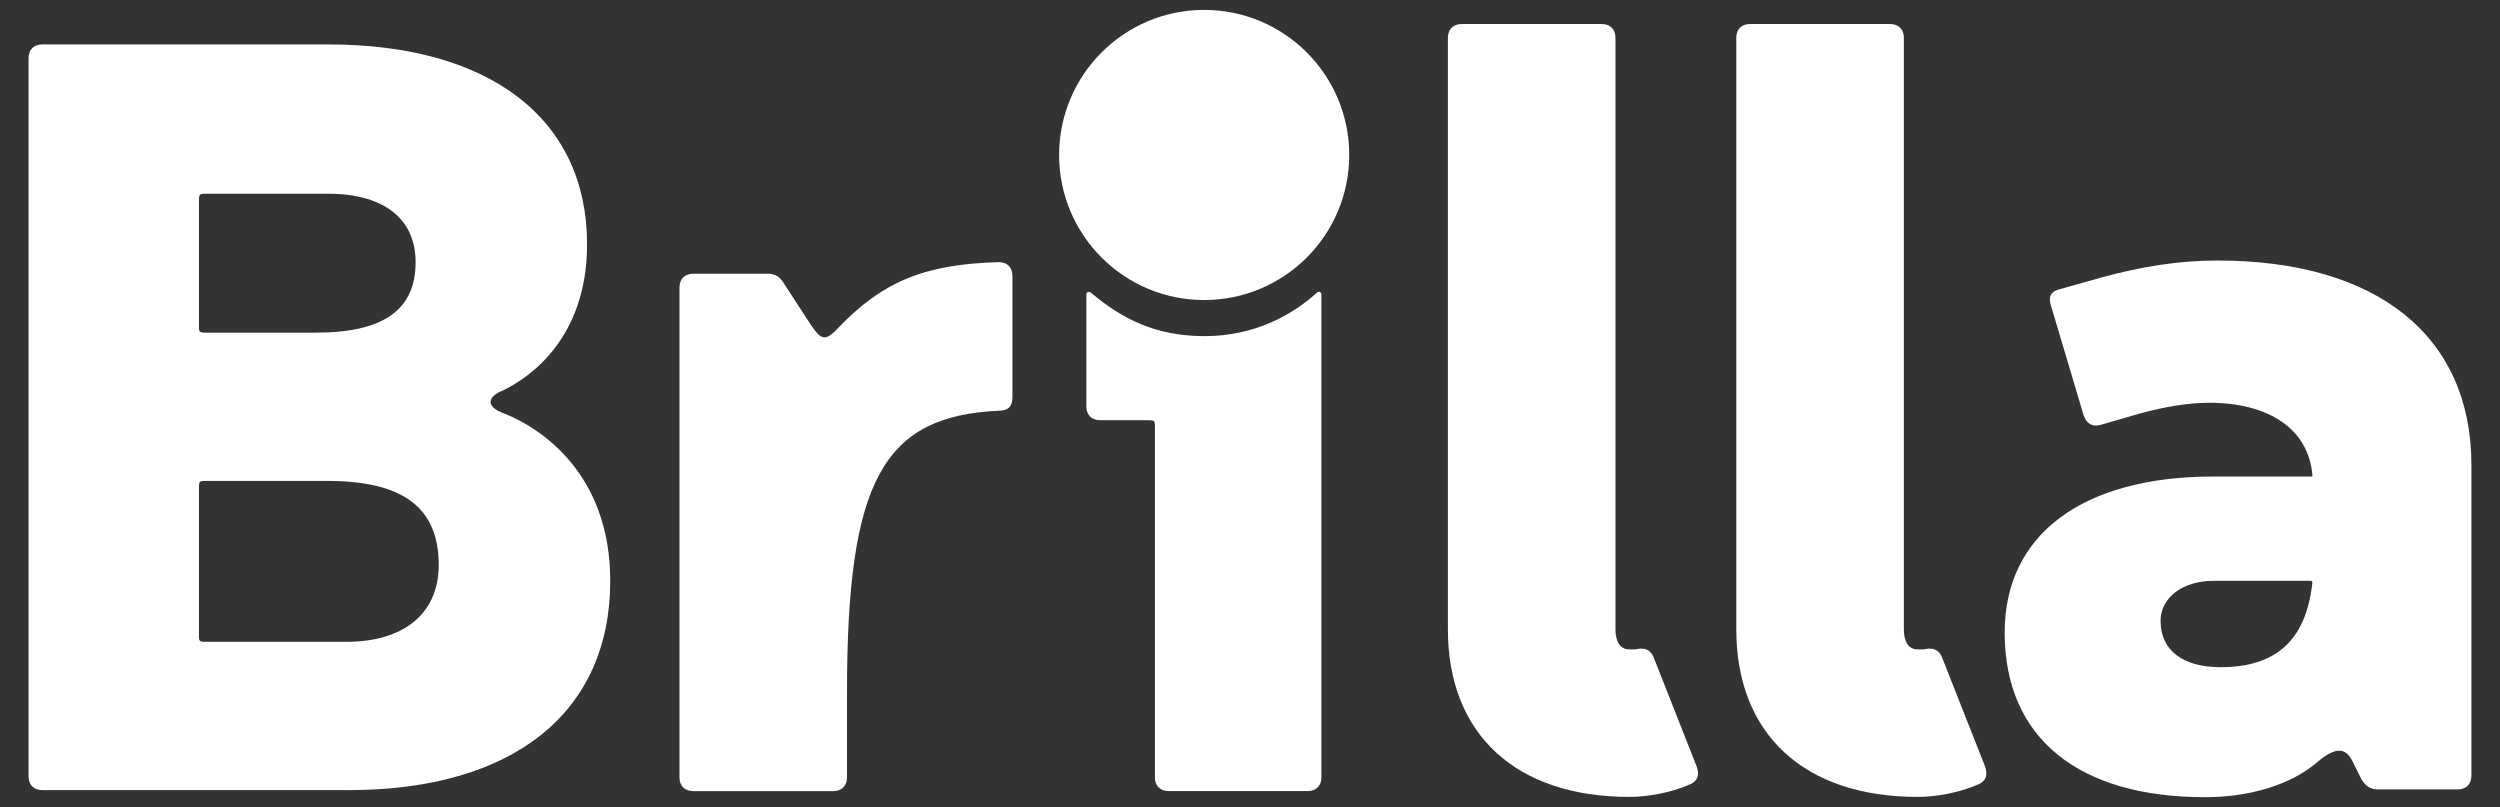
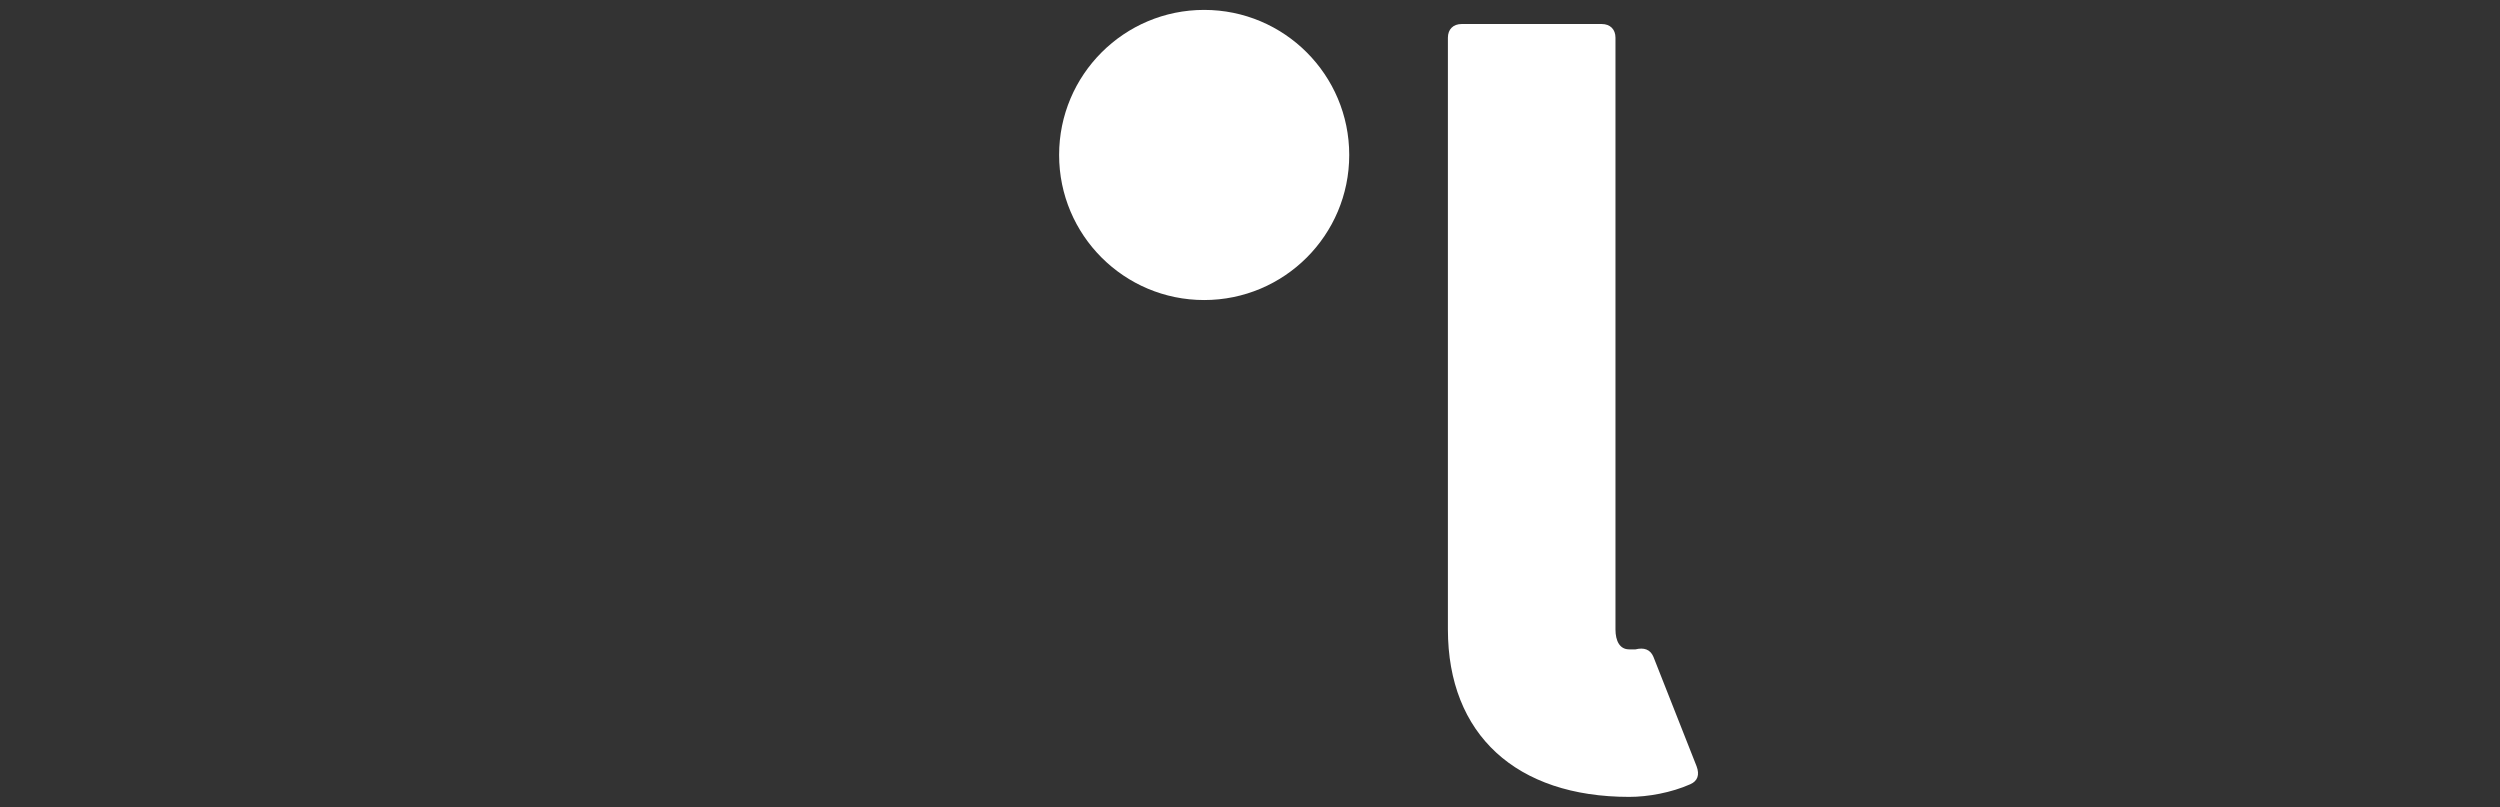
<svg xmlns="http://www.w3.org/2000/svg" version="1.1" id="Capa_1" x="0px" y="0px" width="127px" height="41px" viewBox="0 0 127 41" style="enable-background:new 0 0 127 41;" xml:space="preserve">
  <rect x="0" y="0" width="127" height="41" fill="#333333" stroke="none" />
  <style type="text/css">
	.st0{fill:#FFFFFF;}
</style>
  <g>
    <g>
      <path class="st0" d="M68.541,7.873c0,4.072-3.3,7.369-7.37,7.369c-4.068,0-7.368-3.297-7.368-7.369c0-4.07,3.3-7.37,7.368-7.37    C65.242,0.503,68.541,3.803,68.541,7.873" />
-       <path class="st0" d="M25.496,20.961c-0.802-0.326-0.748-0.805,0.054-1.126c1.44-0.694,4.273-2.724,4.273-7.429    c0-6.356-4.917-10.149-13.144-10.149H2.148c-0.43,0-0.697,0.265-0.697,0.695v36.494c0,0.426,0.267,0.693,0.697,0.693h15.546    C26.086,40.139,31,36.187,31,29.506C31,24.059,27.471,21.706,25.496,20.961 M10.176,9.881c0.066-0.043,0.227-0.039,0.227-0.039    h6.276c2.831,0,4.434,1.284,4.434,3.475c0,2.402-1.603,3.582-5.077,3.582h-5.622c0,0-0.2,0.008-0.262-0.058    c-0.056-0.059-0.046-0.23-0.046-0.23v-6.485C10.108,10.126,10.097,9.935,10.176,9.881 M17.587,32.605h-7.189    c0,0-0.178,0.005-0.234-0.046c-0.067-0.063-0.057-0.197-0.057-0.197v-7.661c0,0-0.005-0.172,0.059-0.224    c0.069-0.054,0.246-0.046,0.246-0.046h6.213c3.901,0,5.662,1.391,5.662,4.274C22.288,31.111,20.579,32.605,17.587,32.605" />
-       <path class="st0" d="M50.737,13.317c-3.746,0.105-5.889,0.963-8.187,3.372c-0.644,0.696-0.857,0.535-1.343-0.161l-1.391-2.14    c-0.193-0.32-0.427-0.482-0.802-0.482h-3.802c-0.425,0-0.694,0.269-0.694,0.695v24.892c0,0.426,0.265,0.695,0.694,0.695h7.121    c0.429,0,0.695-0.269,0.695-0.695v-4.337c0-10.706,1.82-14.025,7.708-14.291c0.482,0,0.696-0.211,0.696-0.698v-6.154    C51.433,13.584,51.167,13.317,50.737,13.317" />
      <path class="st0" d="M83.992,33.362c-0.16-0.374-0.478-0.479-0.908-0.374h-0.322c-0.481,0-0.696-0.428-0.696-1.016V1.913    c0-0.424-0.272-0.693-0.698-0.693h-7.117c-0.427,0-0.698,0.269-0.698,0.693v30.058c0,5.351,3.479,8.511,9.209,8.511    c0.964,0,2.141-0.215,3.106-0.643c0.372-0.163,0.48-0.481,0.319-0.911L83.992,33.362z" />
-       <path class="st0" d="M98.642,33.362c-0.16-0.374-0.481-0.479-0.911-0.374h-0.32c-0.484,0-0.695-0.428-0.695-1.016V1.913    c0-0.424-0.27-0.693-0.699-0.693H88.9c-0.427,0-0.696,0.269-0.696,0.693v30.058c0,5.351,3.477,8.511,9.207,8.511    c0.962,0,2.144-0.215,3.103-0.643c0.376-0.163,0.481-0.481,0.324-0.911L98.642,33.362z" />
-       <path class="st0" d="M55.256,14.839c-0.041,0.022-0.068,0.062-0.068,0.107v5.705c0,0.428,0.268,0.695,0.697,0.695h2.429    c0.148,0.002,0.256-0.003,0.314,0.061c0.058,0.067,0.04,0.236,0.042,0.351v17.735c0,0.427,0.266,0.694,0.694,0.694h7.067    c0.427,0,0.696-0.267,0.696-0.694V14.949c0-0.051-0.045-0.126-0.119-0.126c-0.077,0-0.108,0.043-0.15,0.079    c-1.213,1.099-3.142,2.173-5.65,2.173c-2.498,0-4.175-0.858-5.787-2.204C55.386,14.844,55.325,14.806,55.256,14.839" />
-       <path class="st0" d="M112.649,13.235c-2.033,0-3.908,0.321-5.886,0.857l-2.09,0.589c-0.481,0.104-0.64,0.375-0.481,0.856    l1.66,5.569c0.161,0.426,0.427,0.587,0.856,0.478l2.033-0.588c1.178-0.321,2.41-0.536,3.479-0.536    c3.051,0,5.031,1.338,5.247,3.639v0.109h-5.032c-6.638,0-10.598,2.943-10.598,7.92c0,5.406,3.8,8.369,10.169,8.369    c2.249,0,4.389-0.608,5.779-1.839c0.911-0.75,1.394-0.641,1.714,0l0.482,0.963c0.213,0.321,0.428,0.482,0.856,0.482h4.012    c0.429,0,0.698-0.268,0.698-0.696V23.619C125.549,17.088,120.785,13.235,112.649,13.235 M117.467,29.612    c-0.323,2.942-1.876,4.281-4.658,4.281c-1.927,0-3.052-0.857-3.052-2.355c0-1.176,1.125-2.032,2.677-2.032h4.95    c0,0,0.051,0,0.065,0.027C117.474,29.562,117.467,29.612,117.467,29.612" />
    </g>
  </g>
</svg>